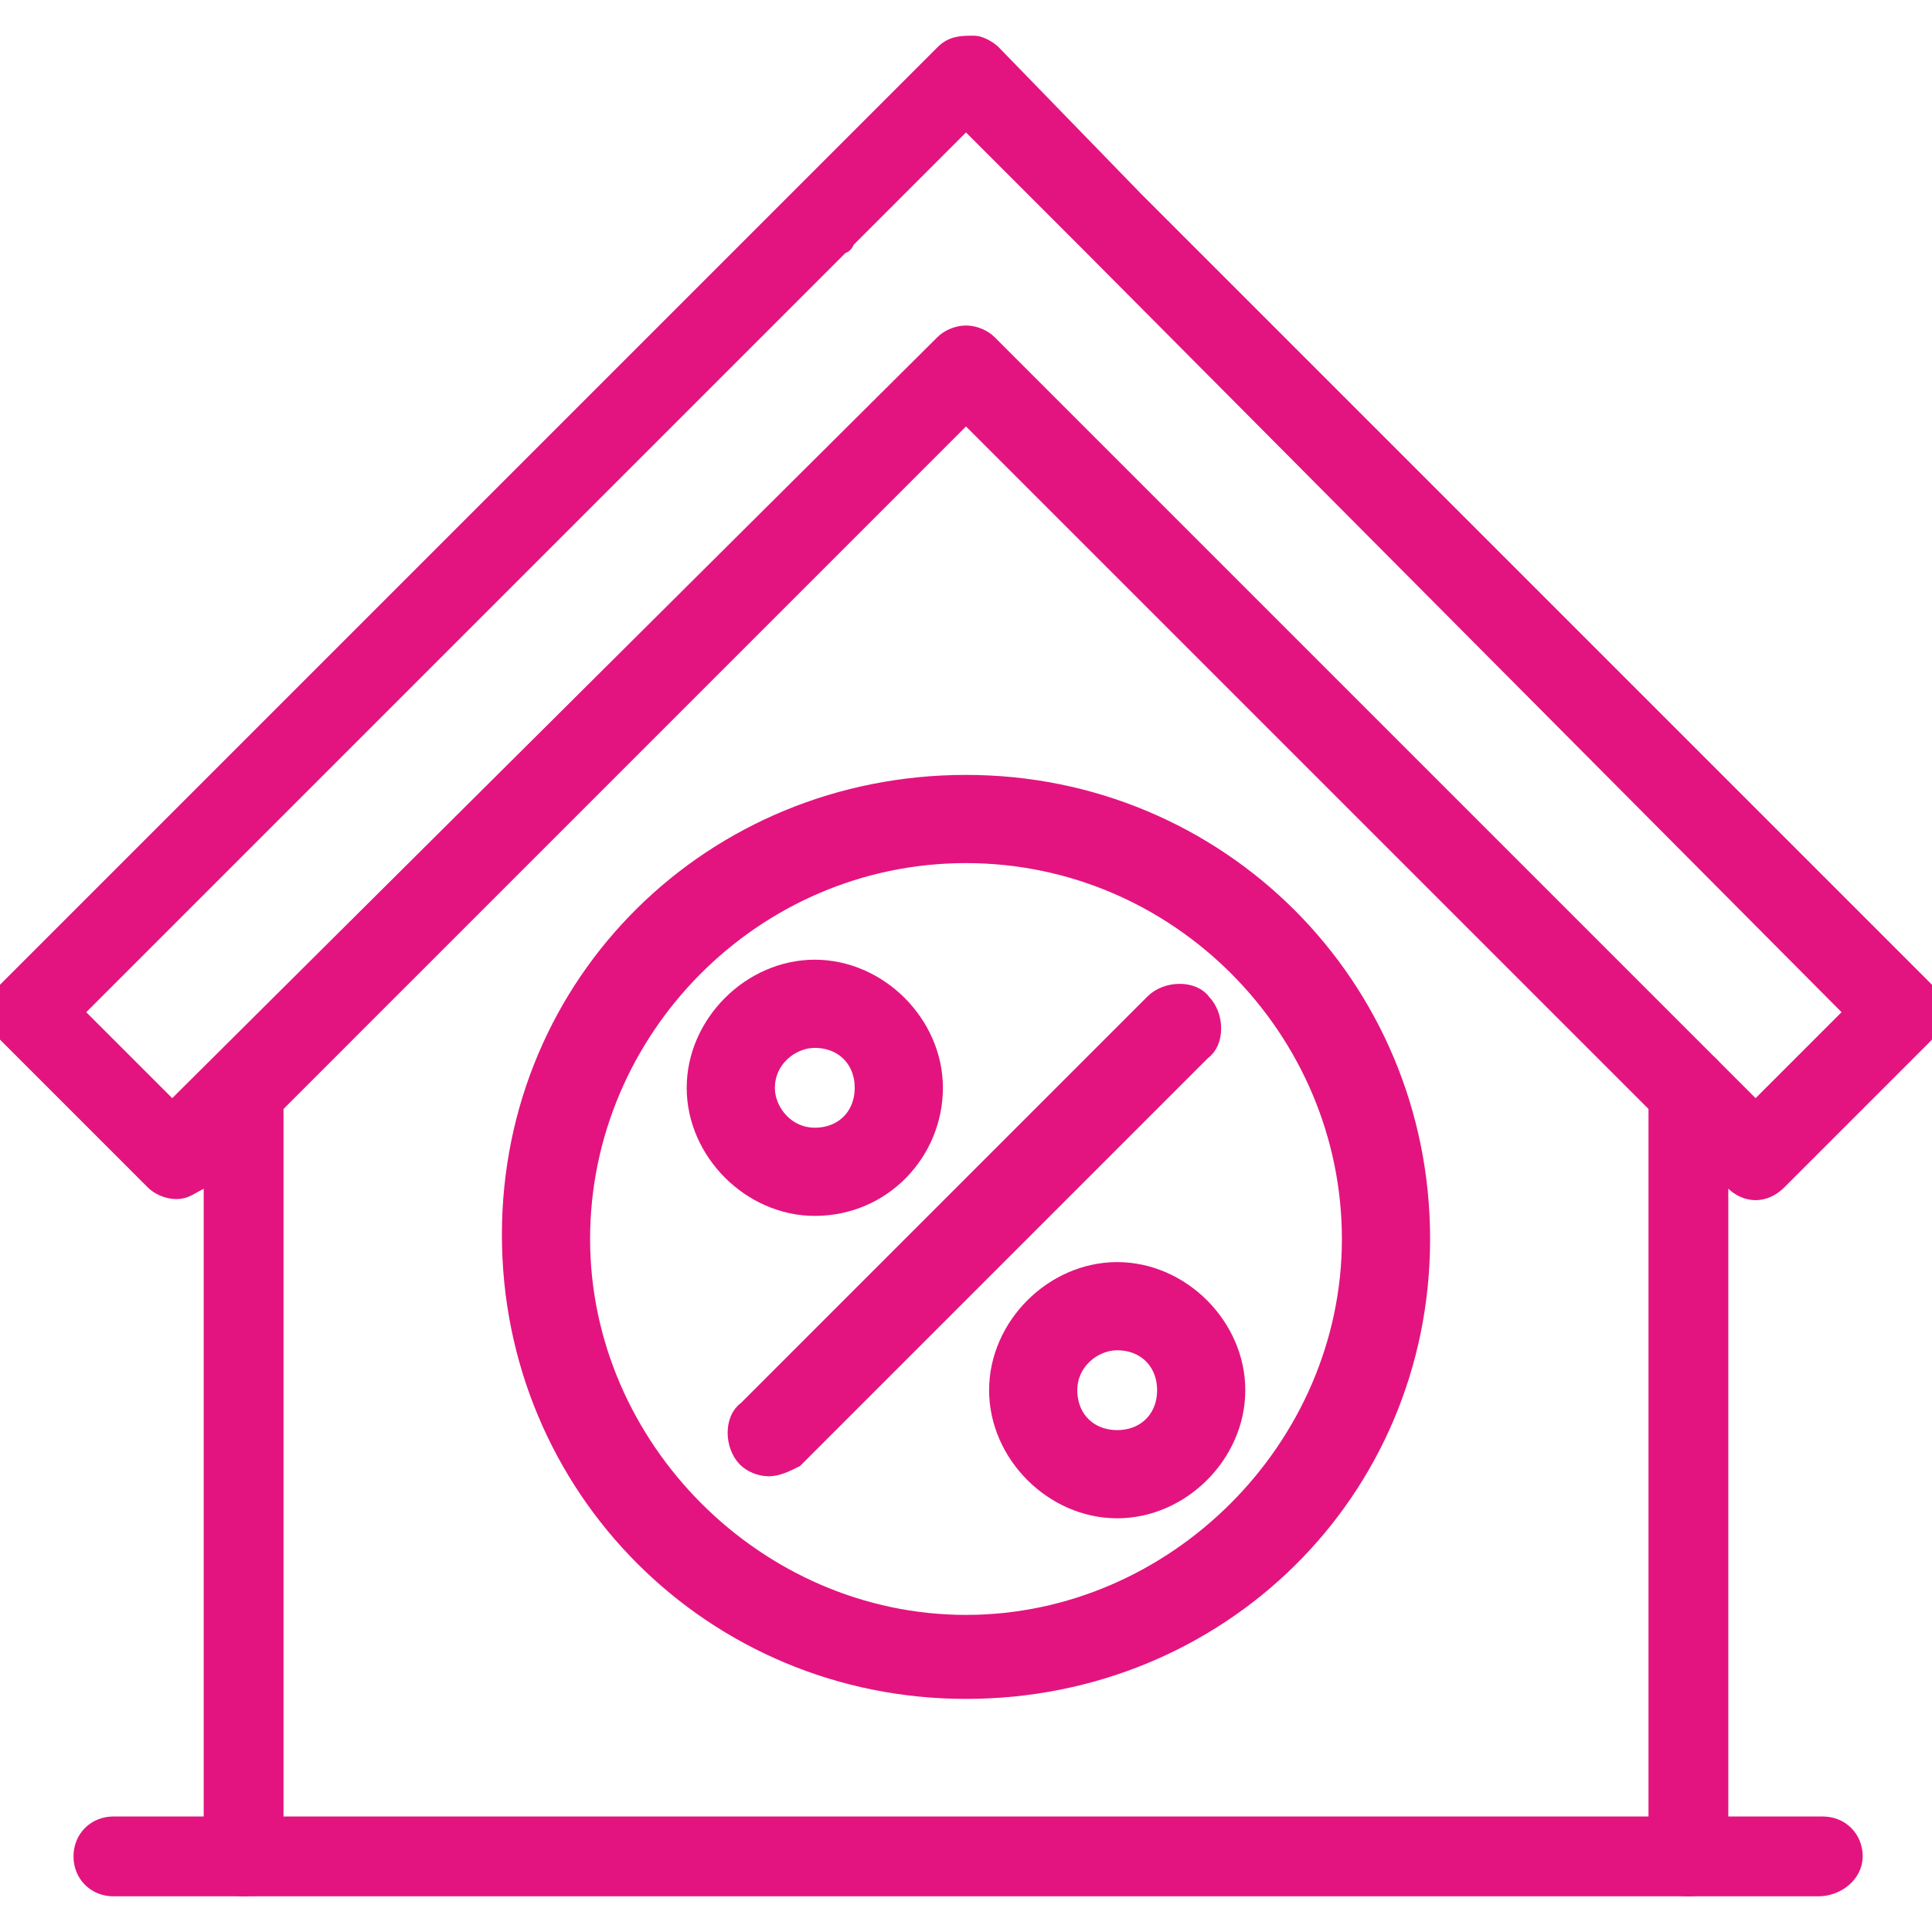
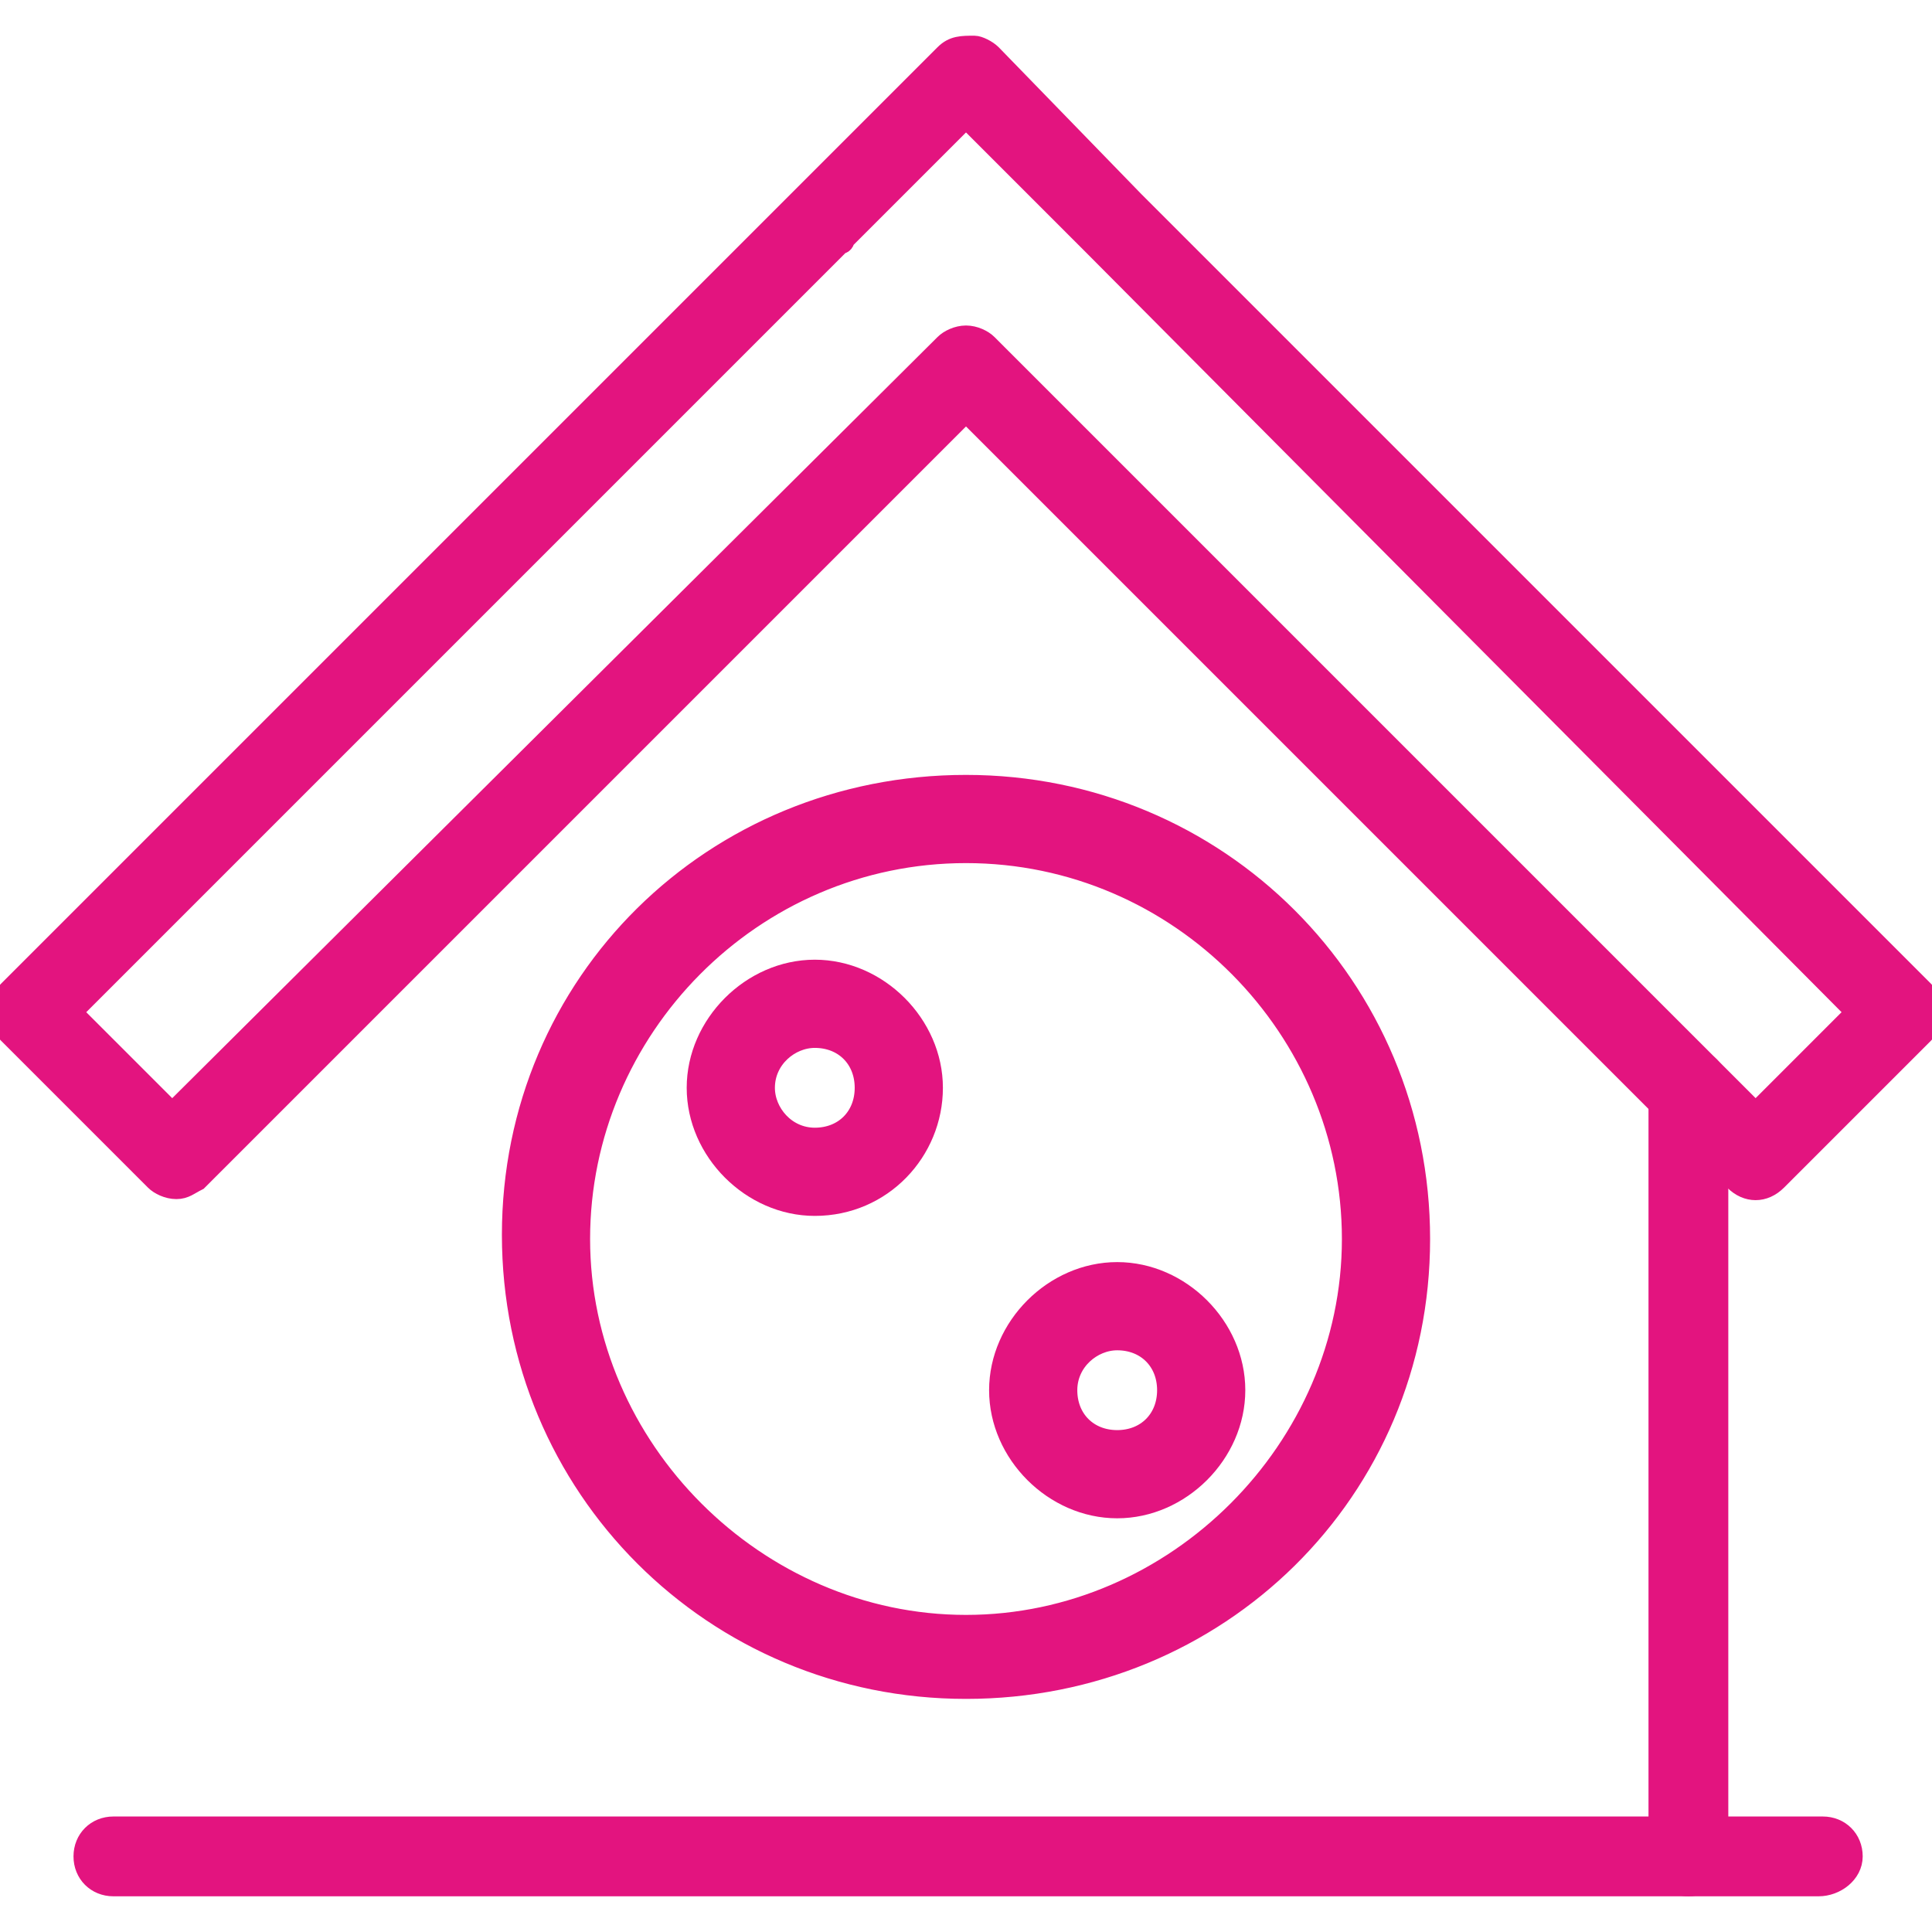
<svg xmlns="http://www.w3.org/2000/svg" version="1.1" id="Calque_1" x="0px" y="0px" width="46px" height="46px" viewBox="0 0 46 46" style="enable-background:new 0 0 46 46;" xml:space="preserve">
  <style type="text/css">
	.st0{fill:#E3147F;stroke:#E3147F;stroke-width:0.5;stroke-miterlimit:10;}
</style>
  <g>
    <g>
      <g>
        <path class="st0" d="M4.2,28.3c-0.2,0-0.4-0.1-0.5-0.2l-3.5-3.5c-0.3-0.3-0.3-0.7,0-1L18.9,4.9c0,0,0.1-0.1,0.1-0.1l3.5-3.5     c0.2-0.2,0.4-0.2,0.7-0.2c0.1,0,0.3,0.1,0.4,0.2L27,4.8c0,0,0.1,0.1,0.1,0.1l18.7,18.7c0.1,0.1,0.2,0.3,0.2,0.5s-0.1,0.4-0.2,0.5     l-3.5,3.5c-0.3,0.3-0.7,0.3-1,0L23,9.8L4.7,28.1C4.5,28.2,4.4,28.3,4.2,28.3z M23,8c0.2,0,0.4,0.1,0.5,0.2l18.3,18.3l2.4-2.4     L26,5.8c0,0-0.1-0.1-0.1-0.1L23,2.8l-2.9,2.9c0,0,0,0.1-0.1,0.1L1.7,24.1l2.4,2.4L22.5,8.2C22.6,8.1,22.8,8,23,8z" />
-         <path class="st0" d="M5.8,44.9c-0.4,0-0.7-0.3-0.7-0.7V25.9c0-0.4,0.3-0.7,0.7-0.7c0.4,0,0.7,0.3,0.7,0.7v18.3     C6.5,44.6,6.2,44.9,5.8,44.9z" />
        <path class="st0" d="M40.2,44.9c-0.4,0-0.7-0.3-0.7-0.7V25.9c0-0.4,0.3-0.7,0.7-0.7c0.4,0,0.7,0.3,0.7,0.7v18.3     C40.9,44.6,40.6,44.9,40.2,44.9z" />
      </g>
      <path class="st0" d="M43.3,44.9H2.7c-0.4,0-0.7-0.3-0.7-0.7s0.3-0.7,0.7-0.7h40.7c0.4,0,0.7,0.3,0.7,0.7S43.7,44.9,43.3,44.9z" />
    </g>
    <g>
      <path class="st0" d="M23,40.2c-6,0-10.8-4.8-10.8-10.8S17,18.7,23,18.7s10.8,4.8,10.8,10.8S29,40.2,23,40.2z M23,20.3    c-5.1,0-9.2,4.2-9.2,9.2s4.2,9.2,9.2,9.2s9.2-4.2,9.2-9.2S28.1,20.3,23,20.3z" />
      <g>
        <path class="st0" d="M19.4,28.7c-1.5,0-2.8-1.3-2.8-2.8s1.3-2.8,2.8-2.8c1.5,0,2.8,1.3,2.8,2.8S21,28.7,19.4,28.7z M19.4,24.7     c-0.6,0-1.2,0.5-1.2,1.2c0,0.6,0.5,1.2,1.2,1.2s1.2-0.5,1.2-1.2C20.6,25.2,20.1,24.7,19.4,24.7z" />
        <path class="st0" d="M26.6,35.9c-1.5,0-2.8-1.3-2.8-2.8s1.3-2.8,2.8-2.8c1.5,0,2.8,1.3,2.8,2.8S28.1,35.9,26.6,35.9z M26.6,31.9     c-0.6,0-1.2,0.5-1.2,1.2s0.5,1.2,1.2,1.2s1.2-0.5,1.2-1.2S27.3,31.9,26.6,31.9z" />
-         <path class="st0" d="M18.3,34.9c-0.2,0-0.4-0.1-0.5-0.2c-0.3-0.3-0.3-0.9,0-1.1l9.7-9.7c0.3-0.3,0.9-0.3,1.1,0     c0.3,0.3,0.3,0.9,0,1.1l-9.7,9.7C18.7,34.8,18.5,34.9,18.3,34.9z" />
      </g>
    </g>
  </g>
</svg>